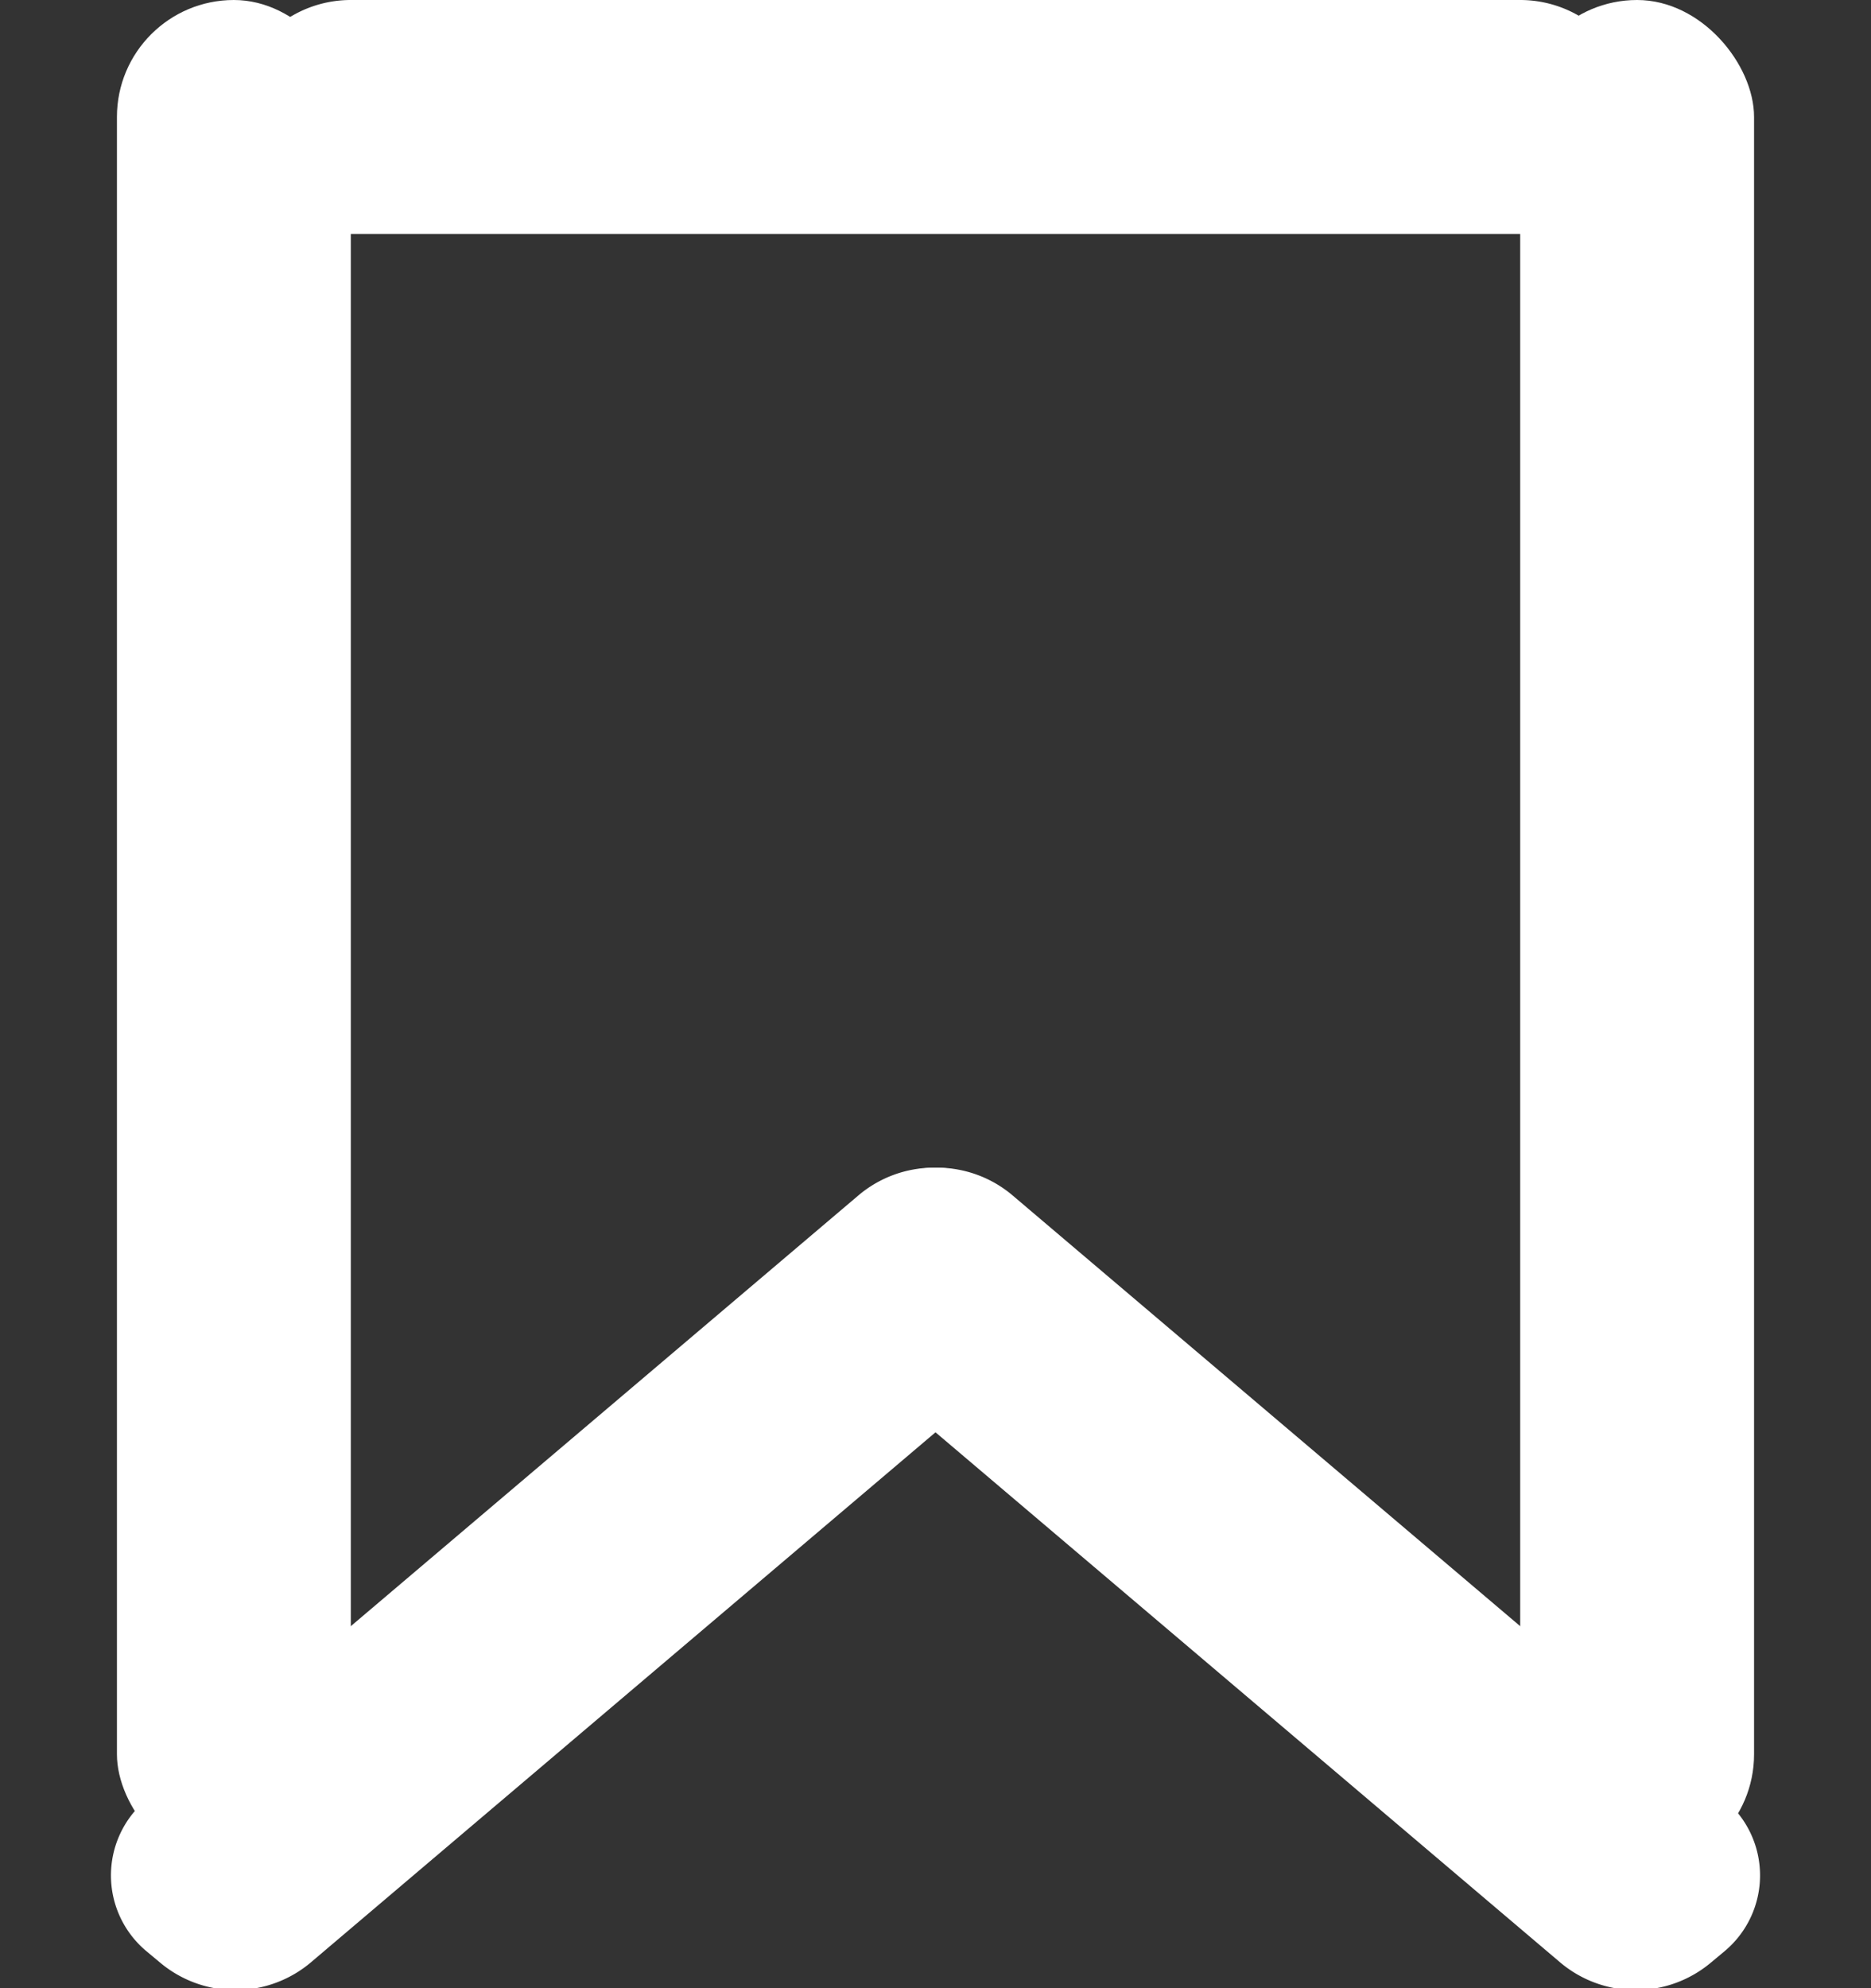
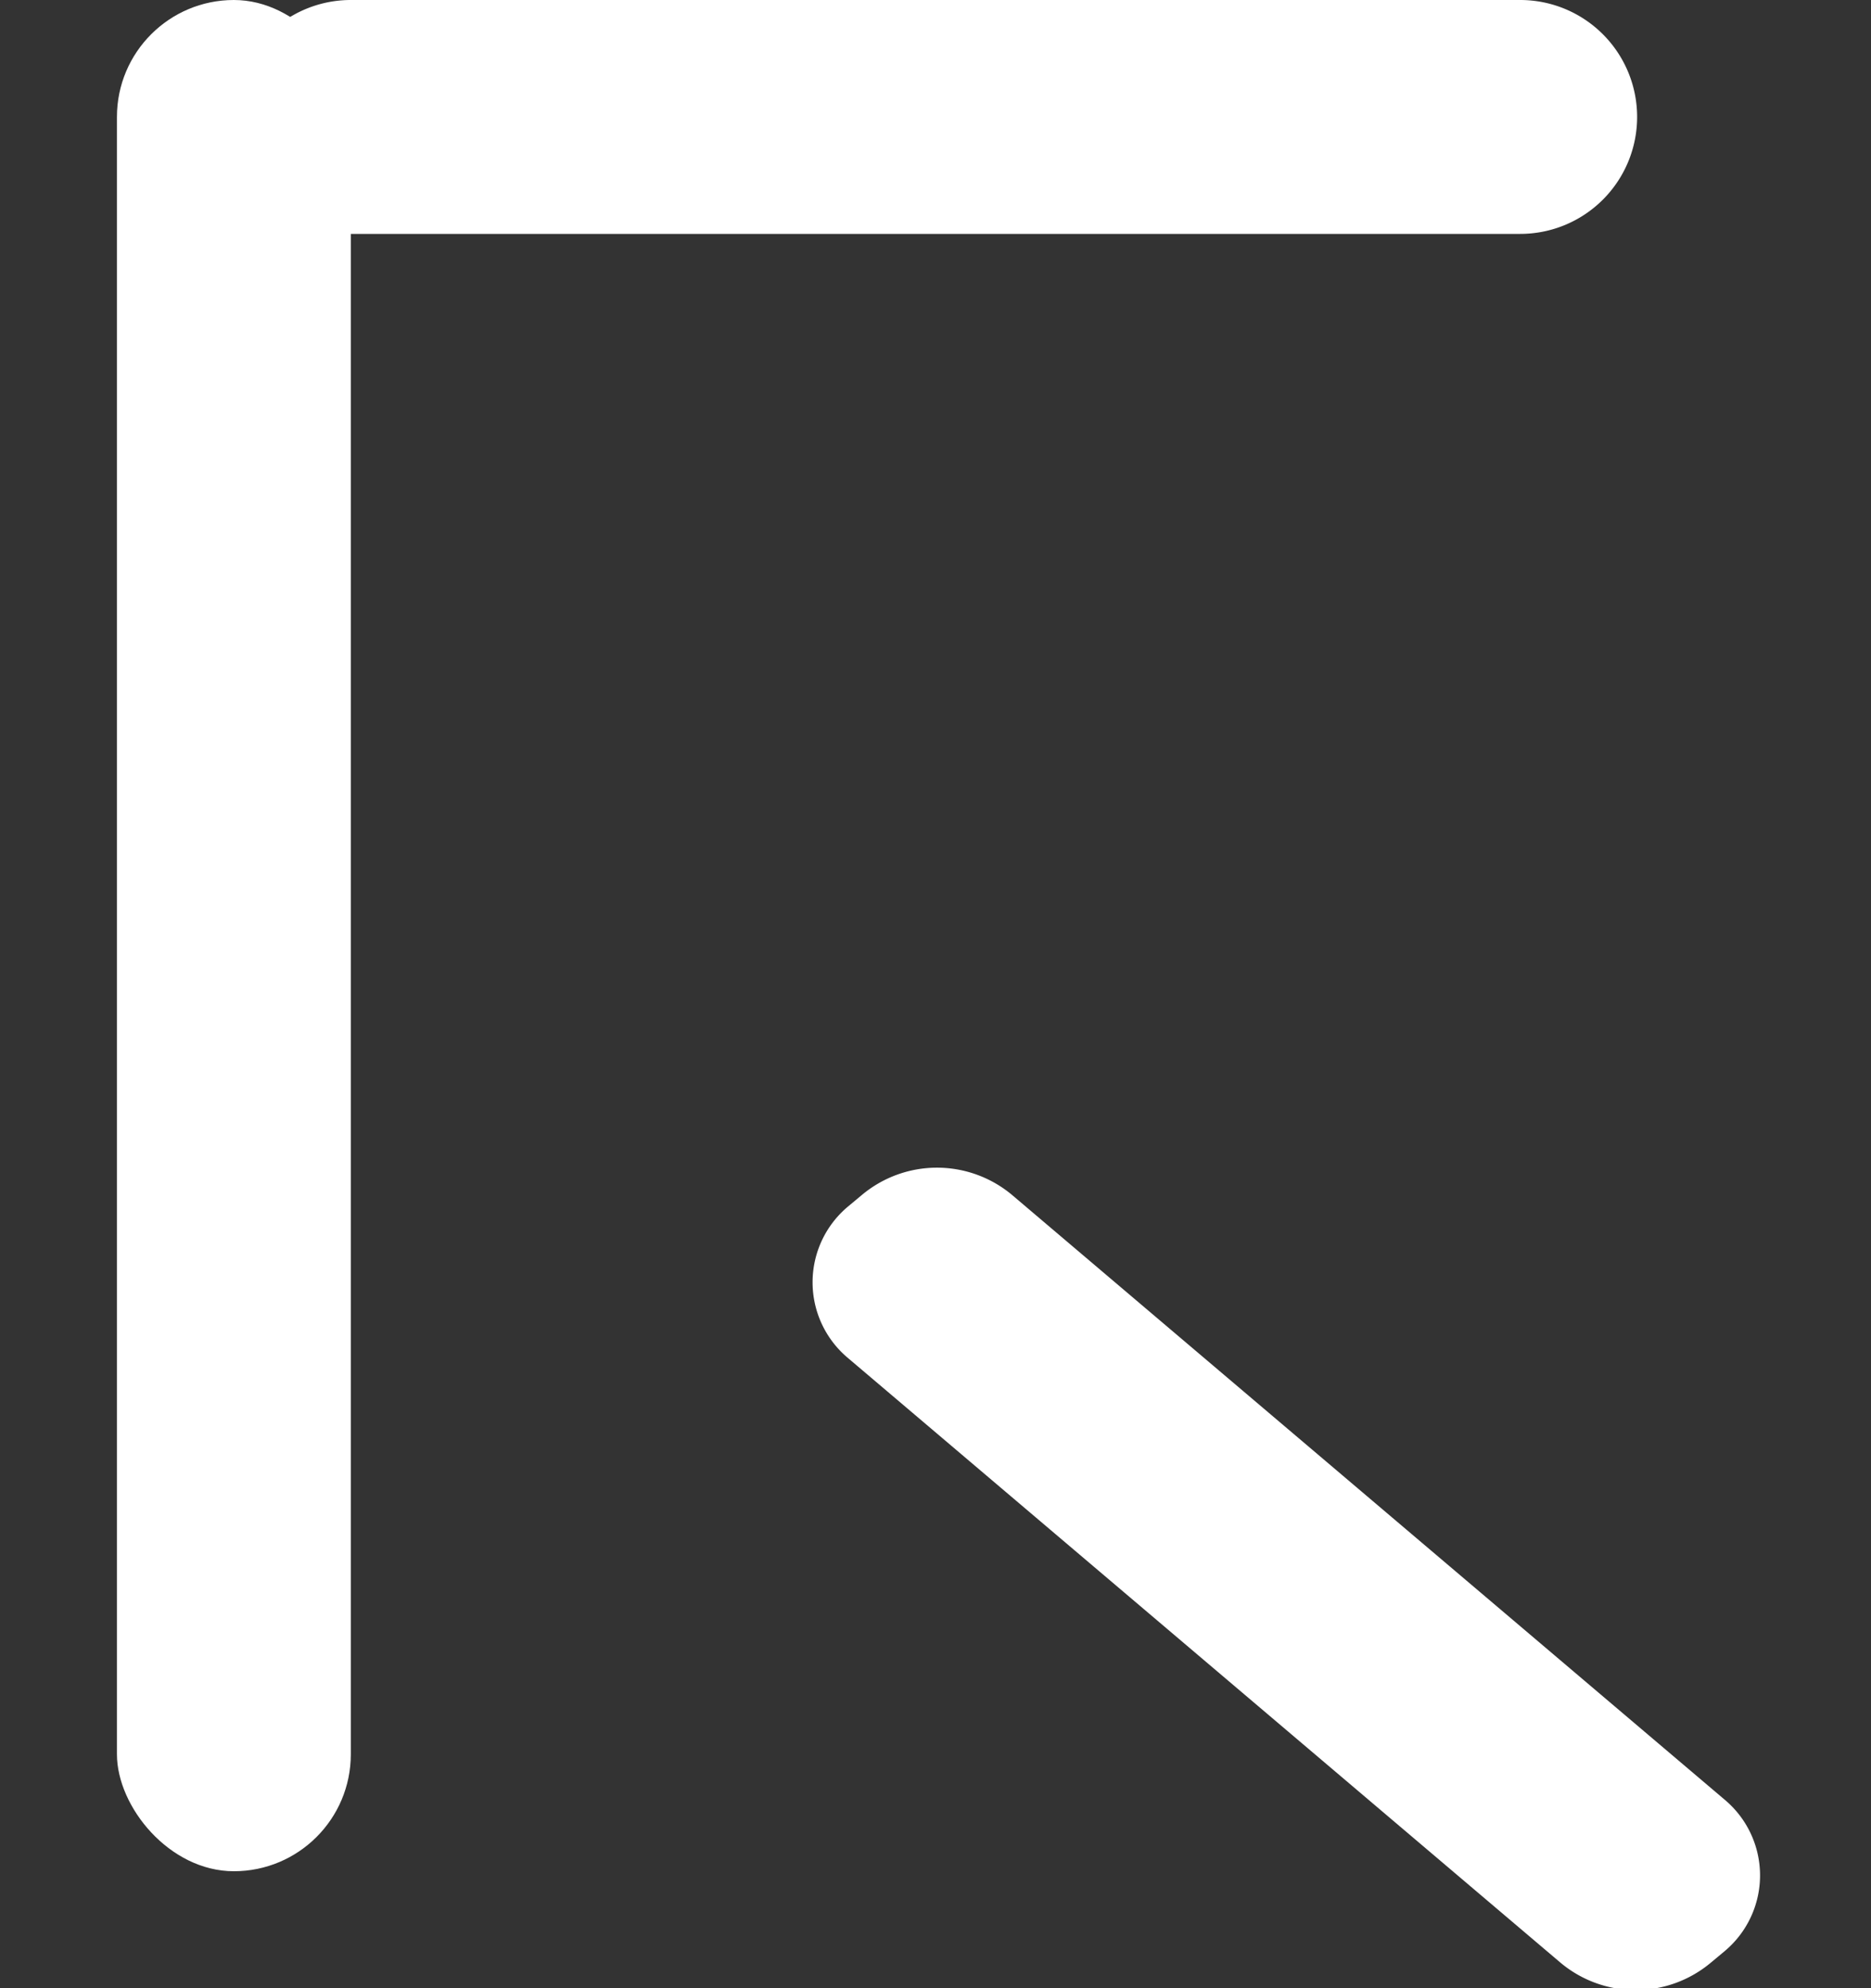
<svg xmlns="http://www.w3.org/2000/svg" width="16" height="17" viewBox="0 0 16 17">
  <rect x="0" y="0" width="16" height="17" fill="#333333" stroke="none" />
  <g fill="#FFF" fill-rule="evenodd">
    <rect width="2" height="16" x="1" rx="1" />
-     <rect width="2" height="16" x="13" rx="1" />
    <path d="M14 1a1 1 0 0 1-1 1H3a1 1 0 1 1 0-2h10a1 1 0 0 1 1 1zM7.37 10.218l-.12.1a.844.844 0 0 0-.003 1.29l6.093 5.17a1 1 0 0 0 1.29.004l.12-.1a.844.844 0 0 0 .003-1.29l-6.093-5.17a1 1 0 0 0-1.29-.004z" />
-     <path d="M8.63 10.218l.12.1a.844.844 0 0 1 .003 1.29l-6.093 5.17a1 1 0 0 1-1.29.004l-.12-.1a.844.844 0 0 1-.003-1.29l6.093-5.17a1 1 0 0 1 1.29-.004z" />
  </g>
</svg>